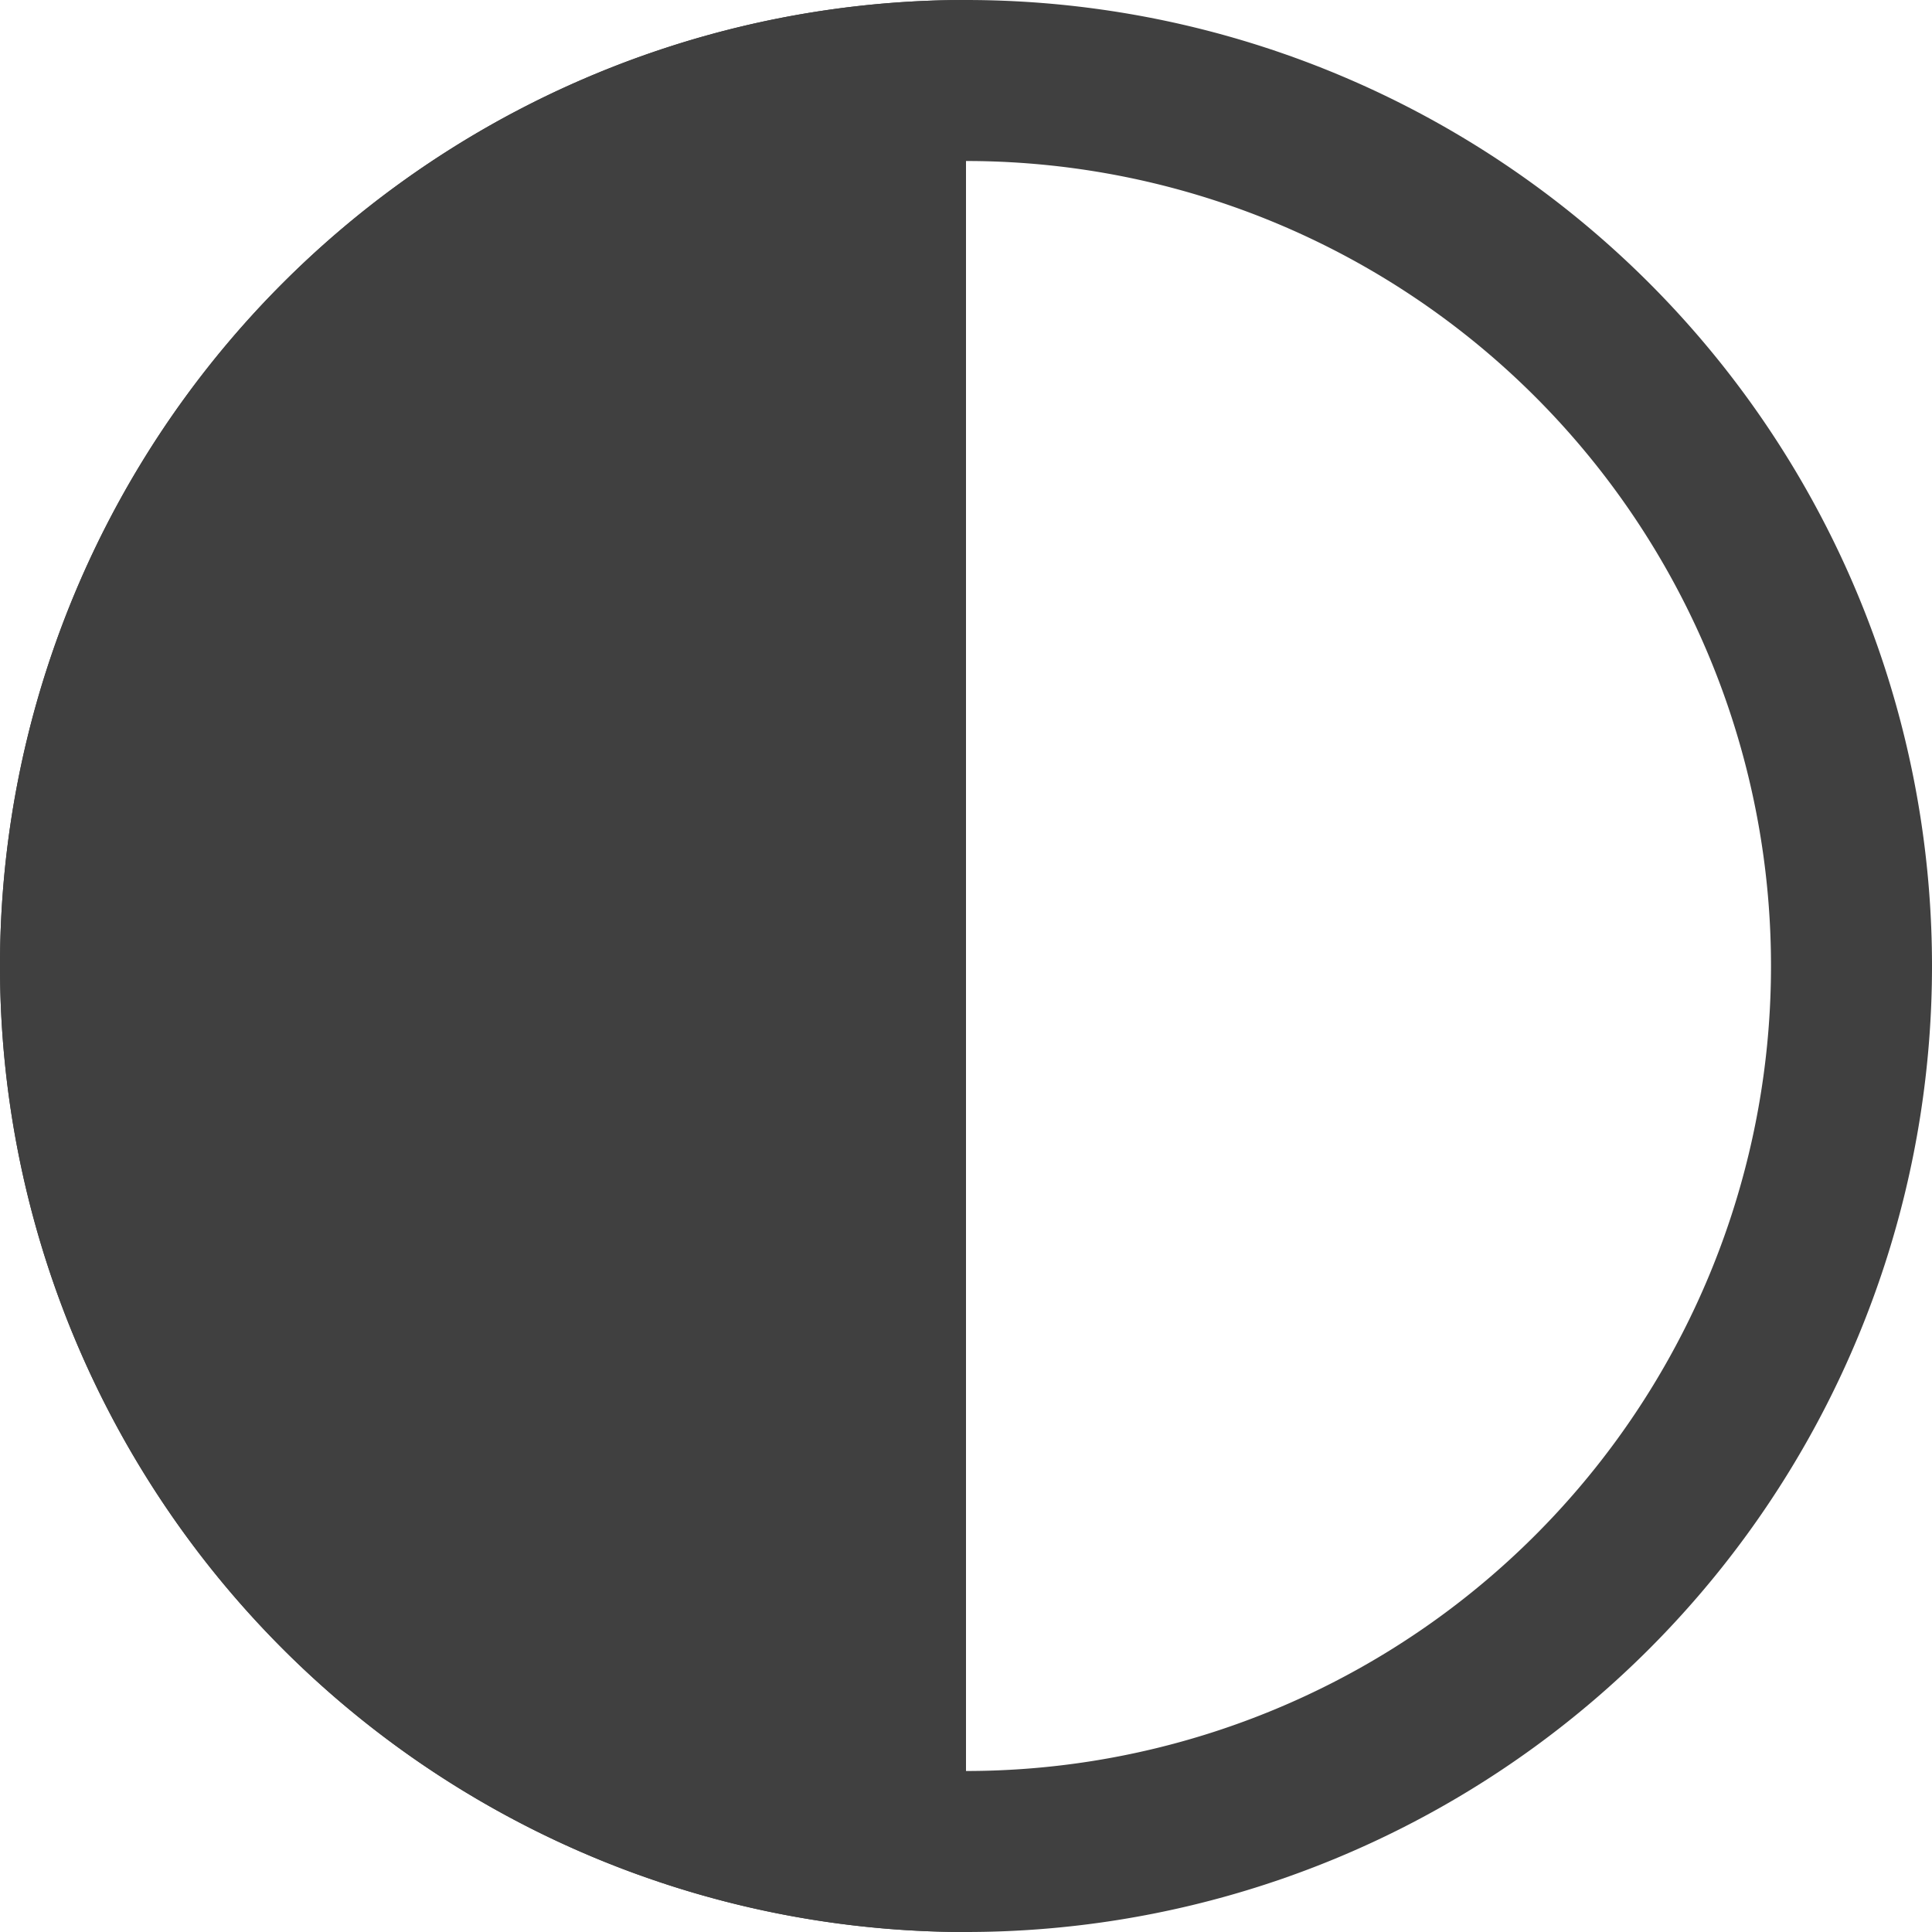
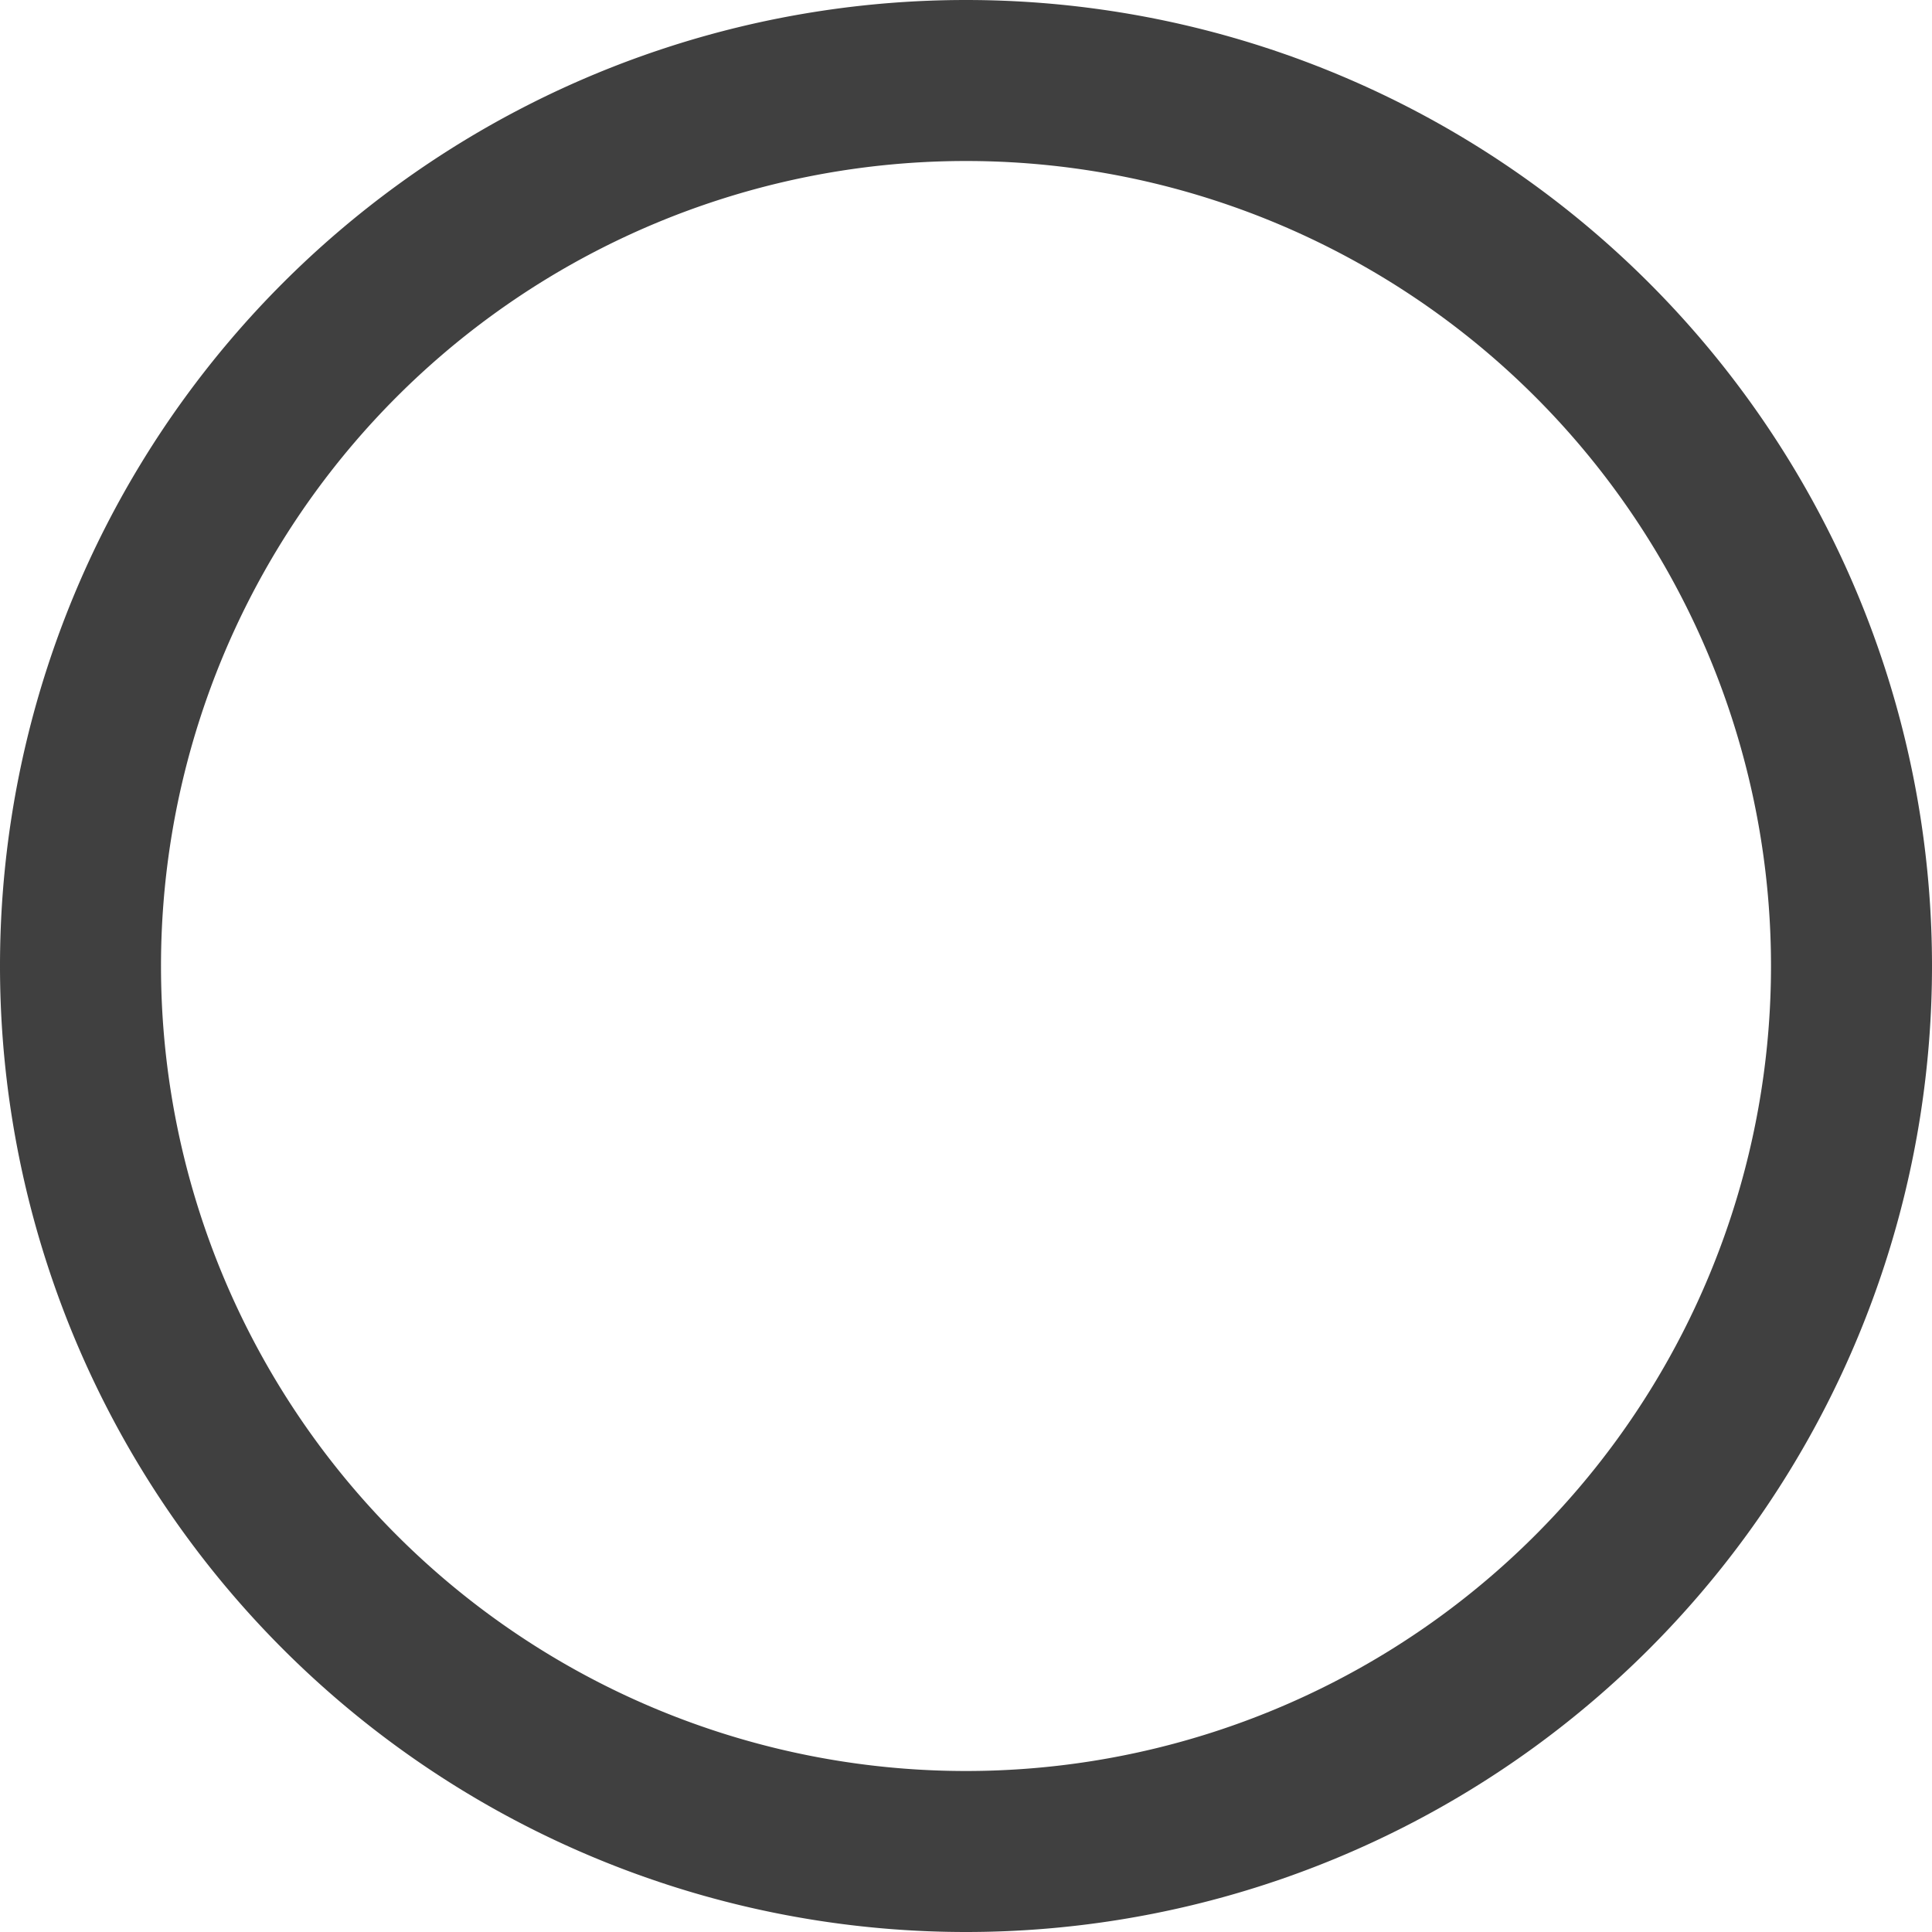
<svg xmlns="http://www.w3.org/2000/svg" width="12" height="12" viewBox="0 0 12 12">
  <title>gri_partially-fulfilled</title>
  <g fill="#404040">
    <path d="M6 11A5 5 0 1 0 6 1a5 5 0 0 0 0 10zm0 1A6 6 0 0 1 6 0a6 6 0 0 1 0 12z" />
-     <path d="M6 0a6 6 0 0 0 0 12V0z" />
  </g>
</svg>